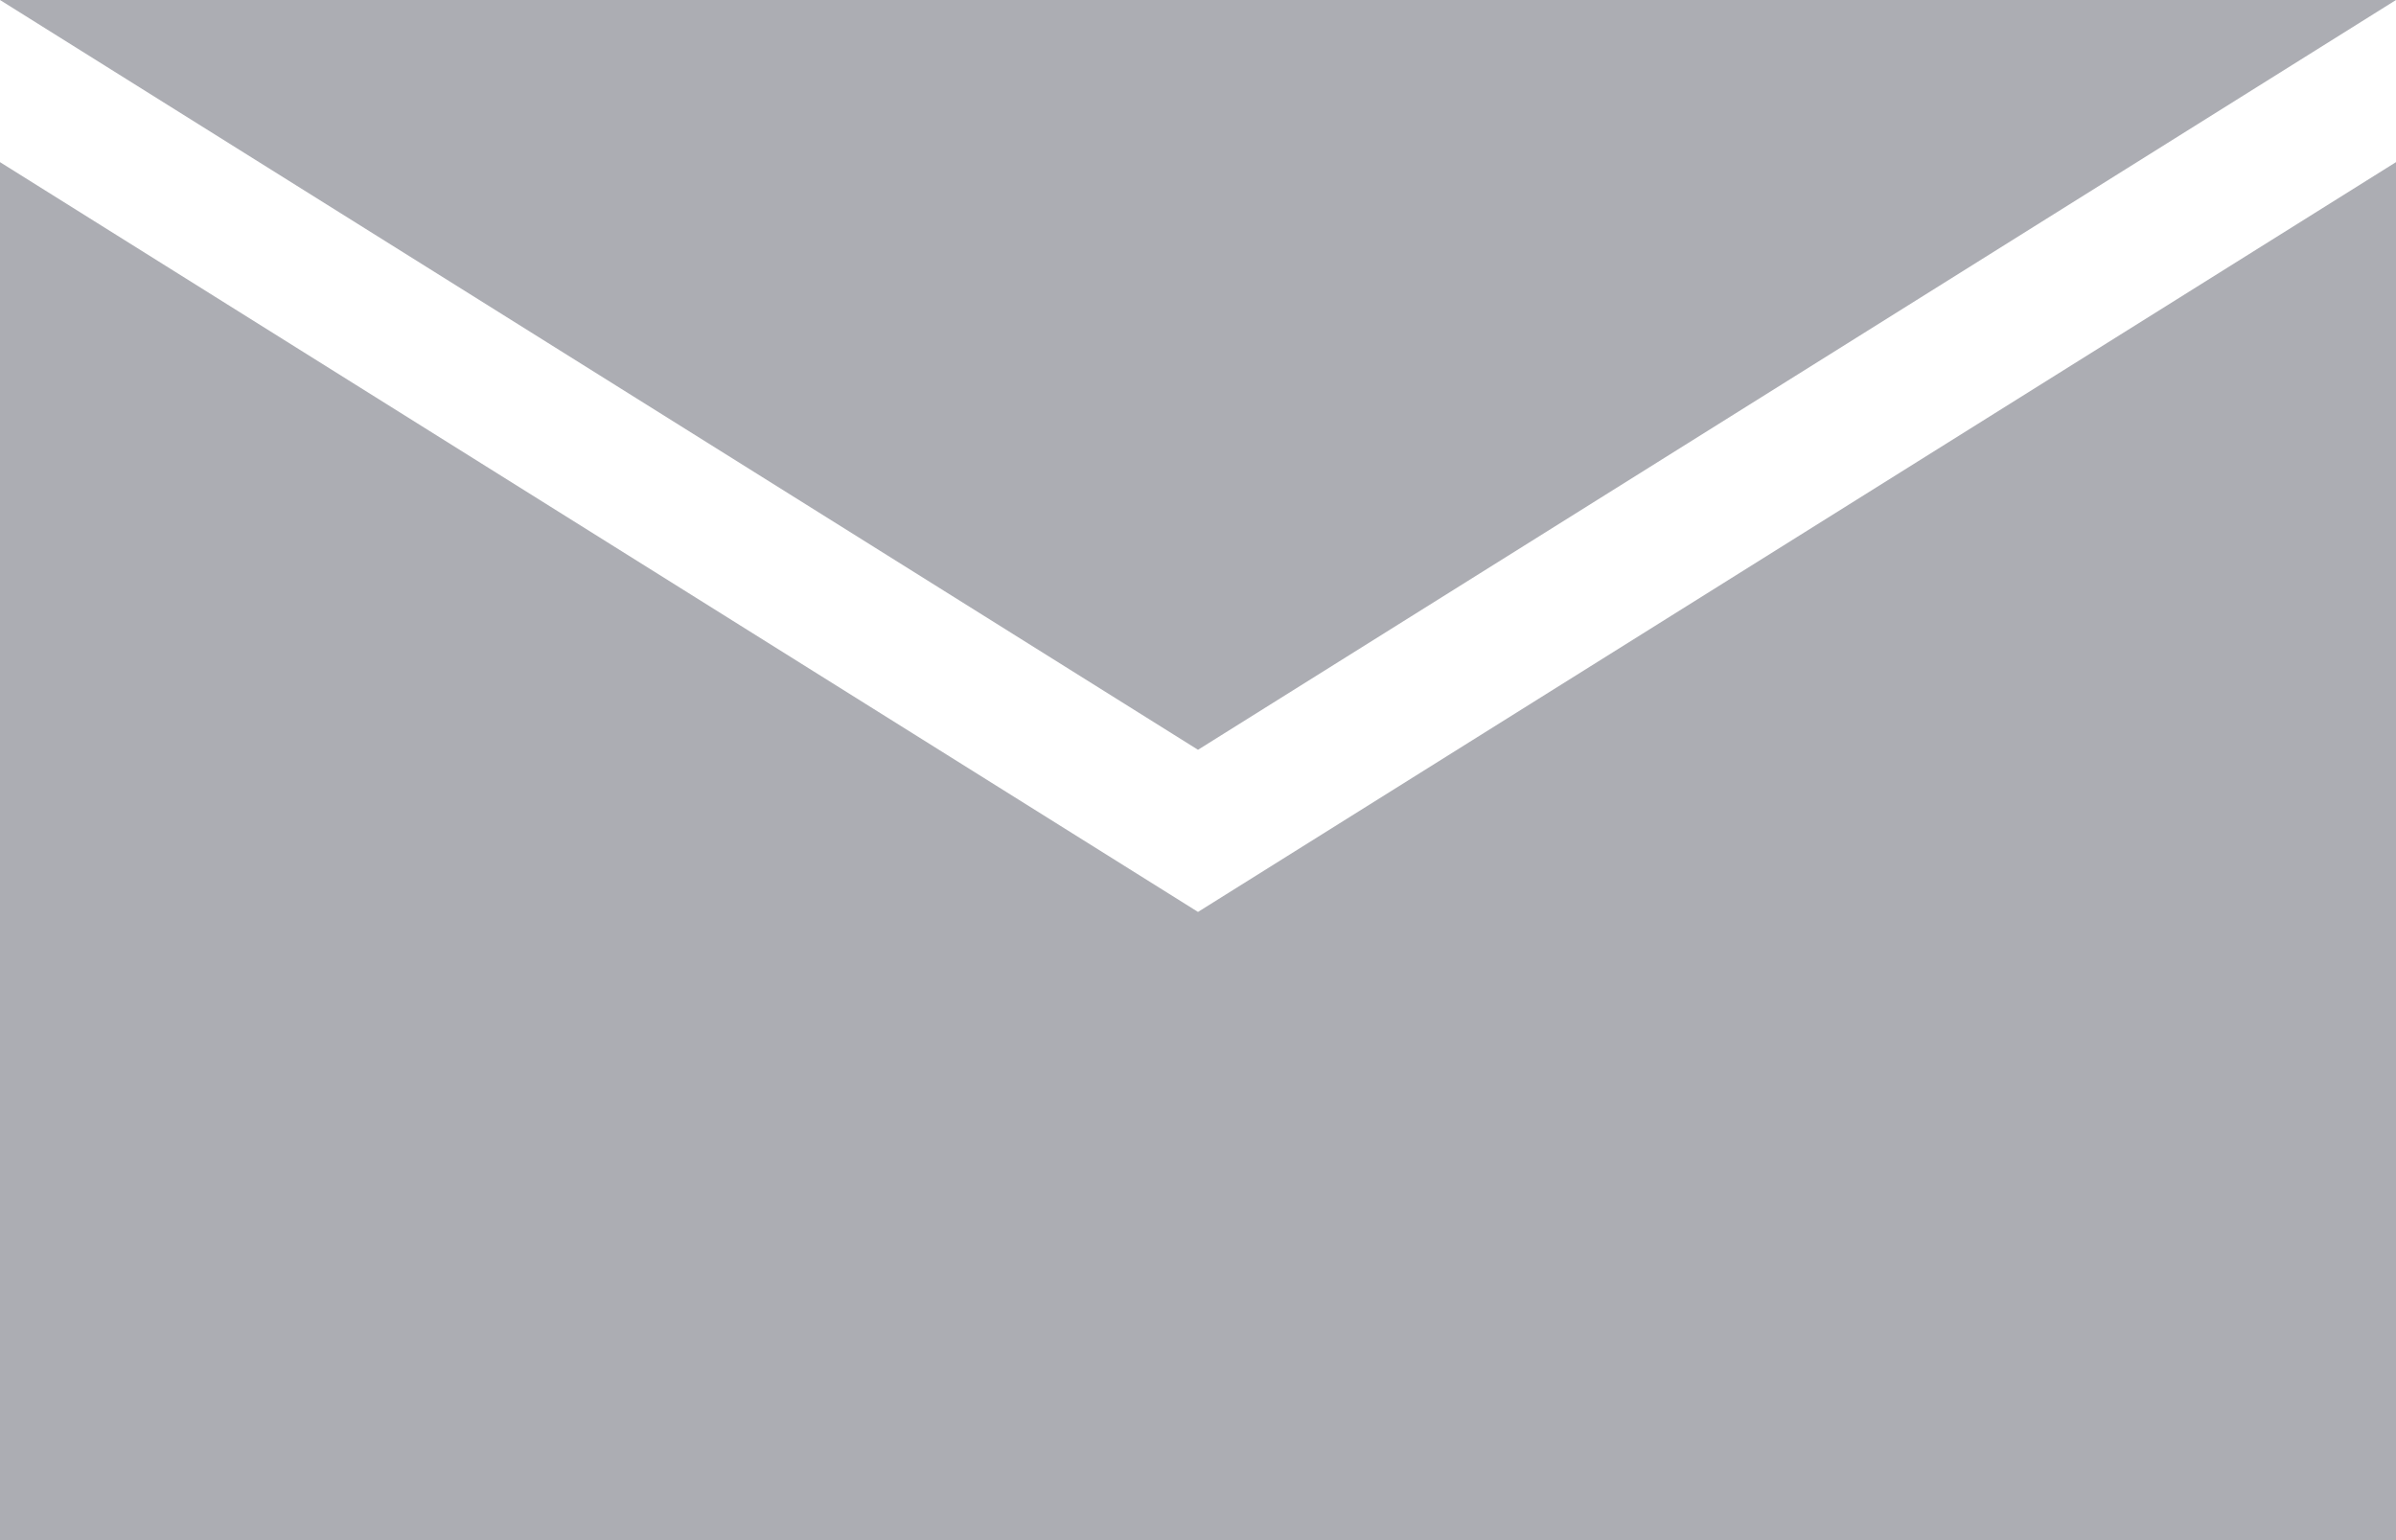
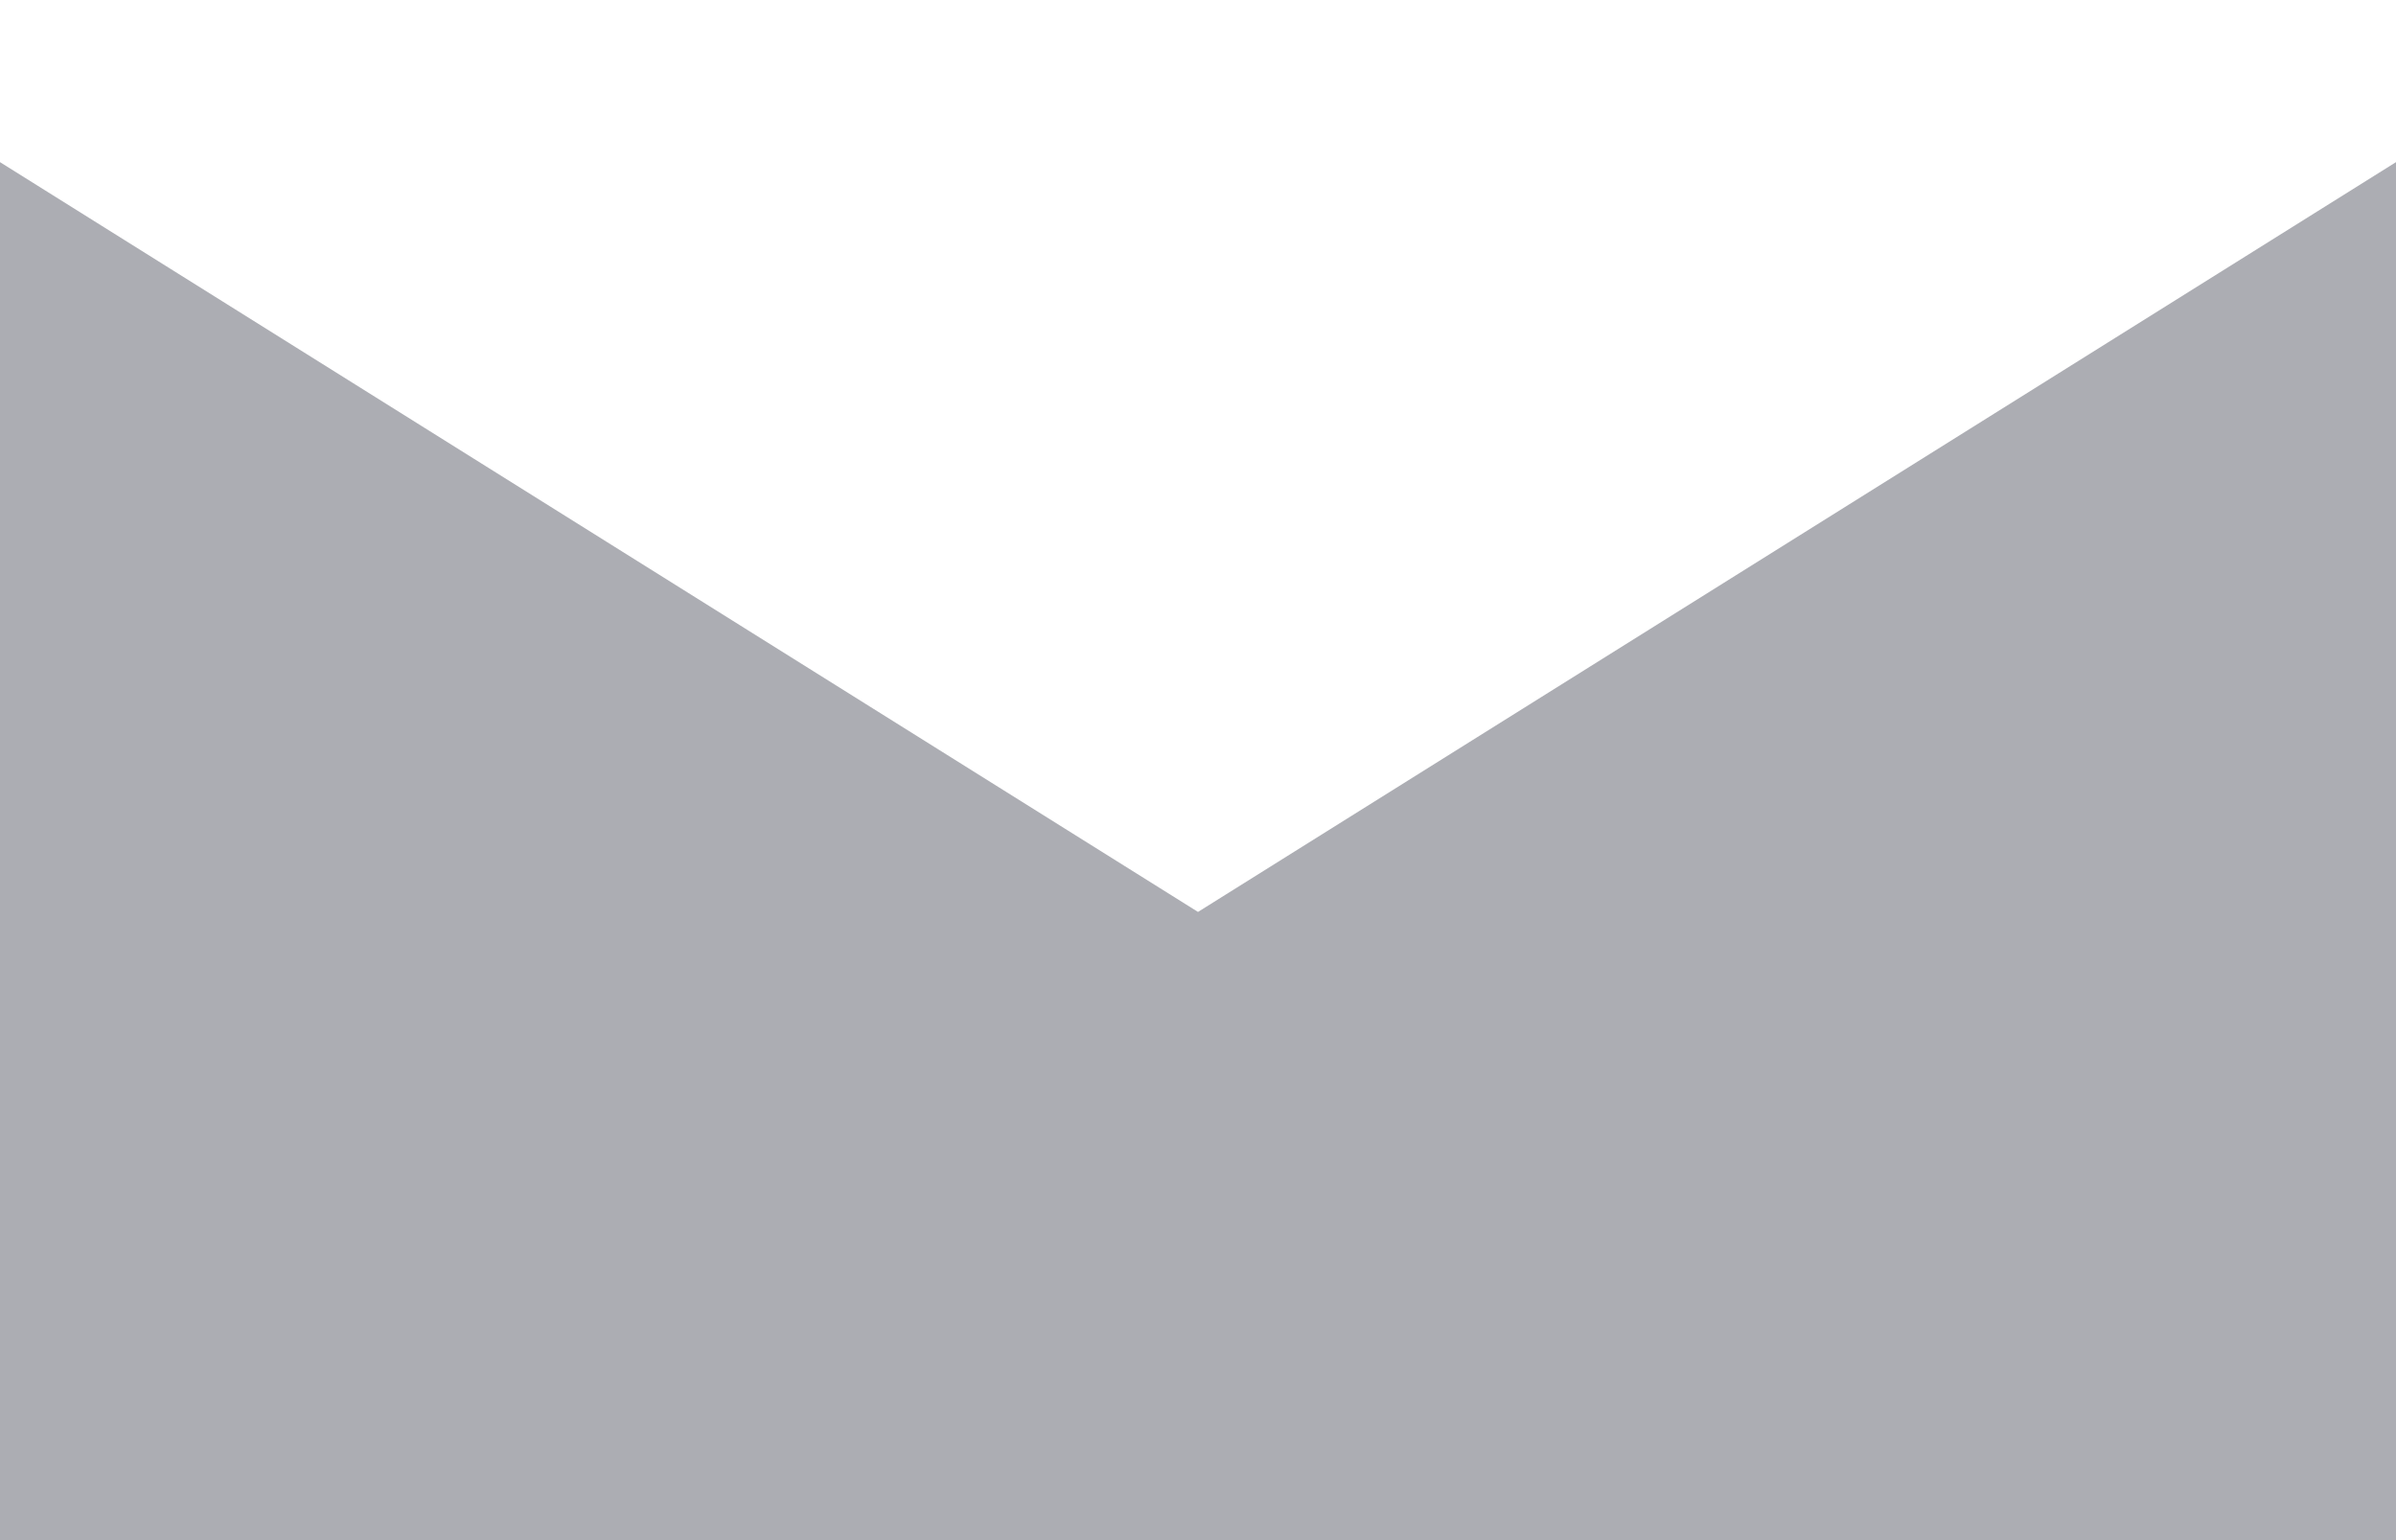
<svg xmlns="http://www.w3.org/2000/svg" width="28px" height="18px" viewBox="0 0 28 18" version="1.1">
  <title>icon_email</title>
  <desc>Created with Sketch.</desc>
  <g id="Page-1" stroke="none" stroke-width="1" fill="none" fill-rule="evenodd">
    <g id="Article-Desktop" transform="translate(-411, -2517)" fill="#ACADB3">
      <g id="Group-3-Copy" transform="translate(183, 2513)">
        <g id="icon_email" transform="translate(228, 4)">
          <path d="M0,1.895 L14,10.658 L28,1.895 L28,18 L0,18 L0,1.895 Z" id="Combined-Shape" />
-           <path d="M0,0 L28,0 L14,8.763 L0,0 Z" id="Combined-Shape" />
        </g>
      </g>
    </g>
  </g>
</svg>